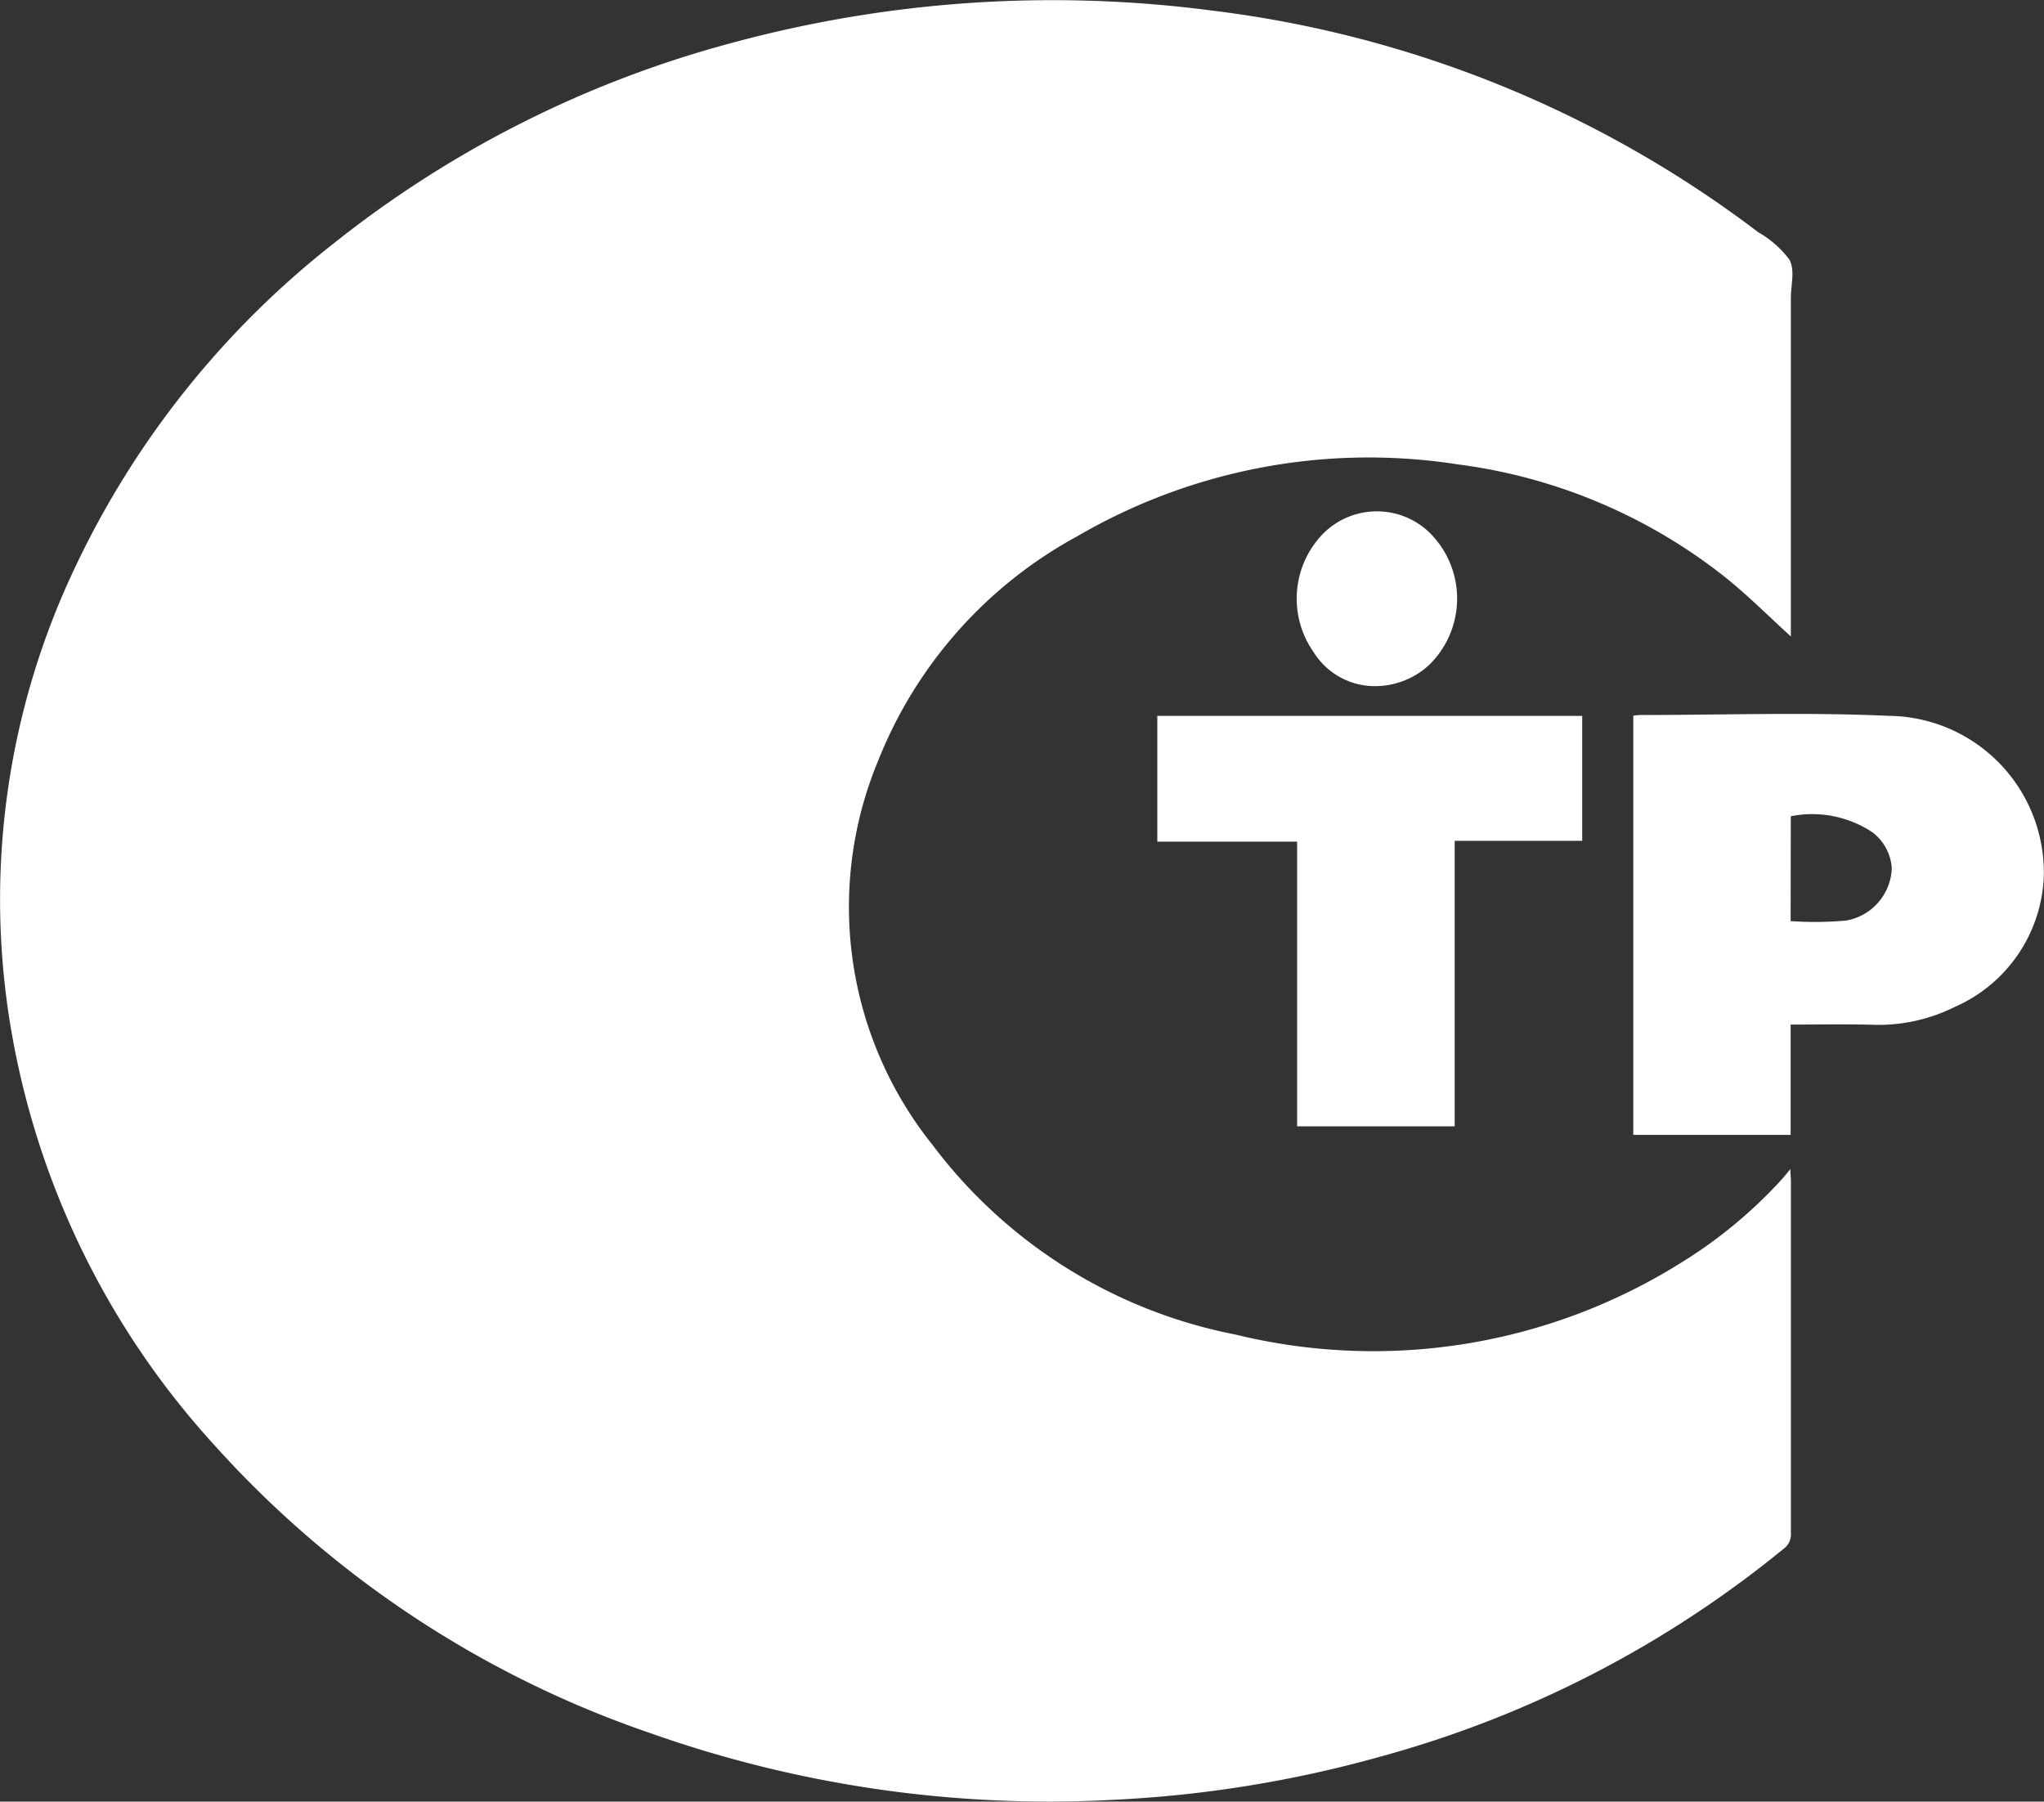
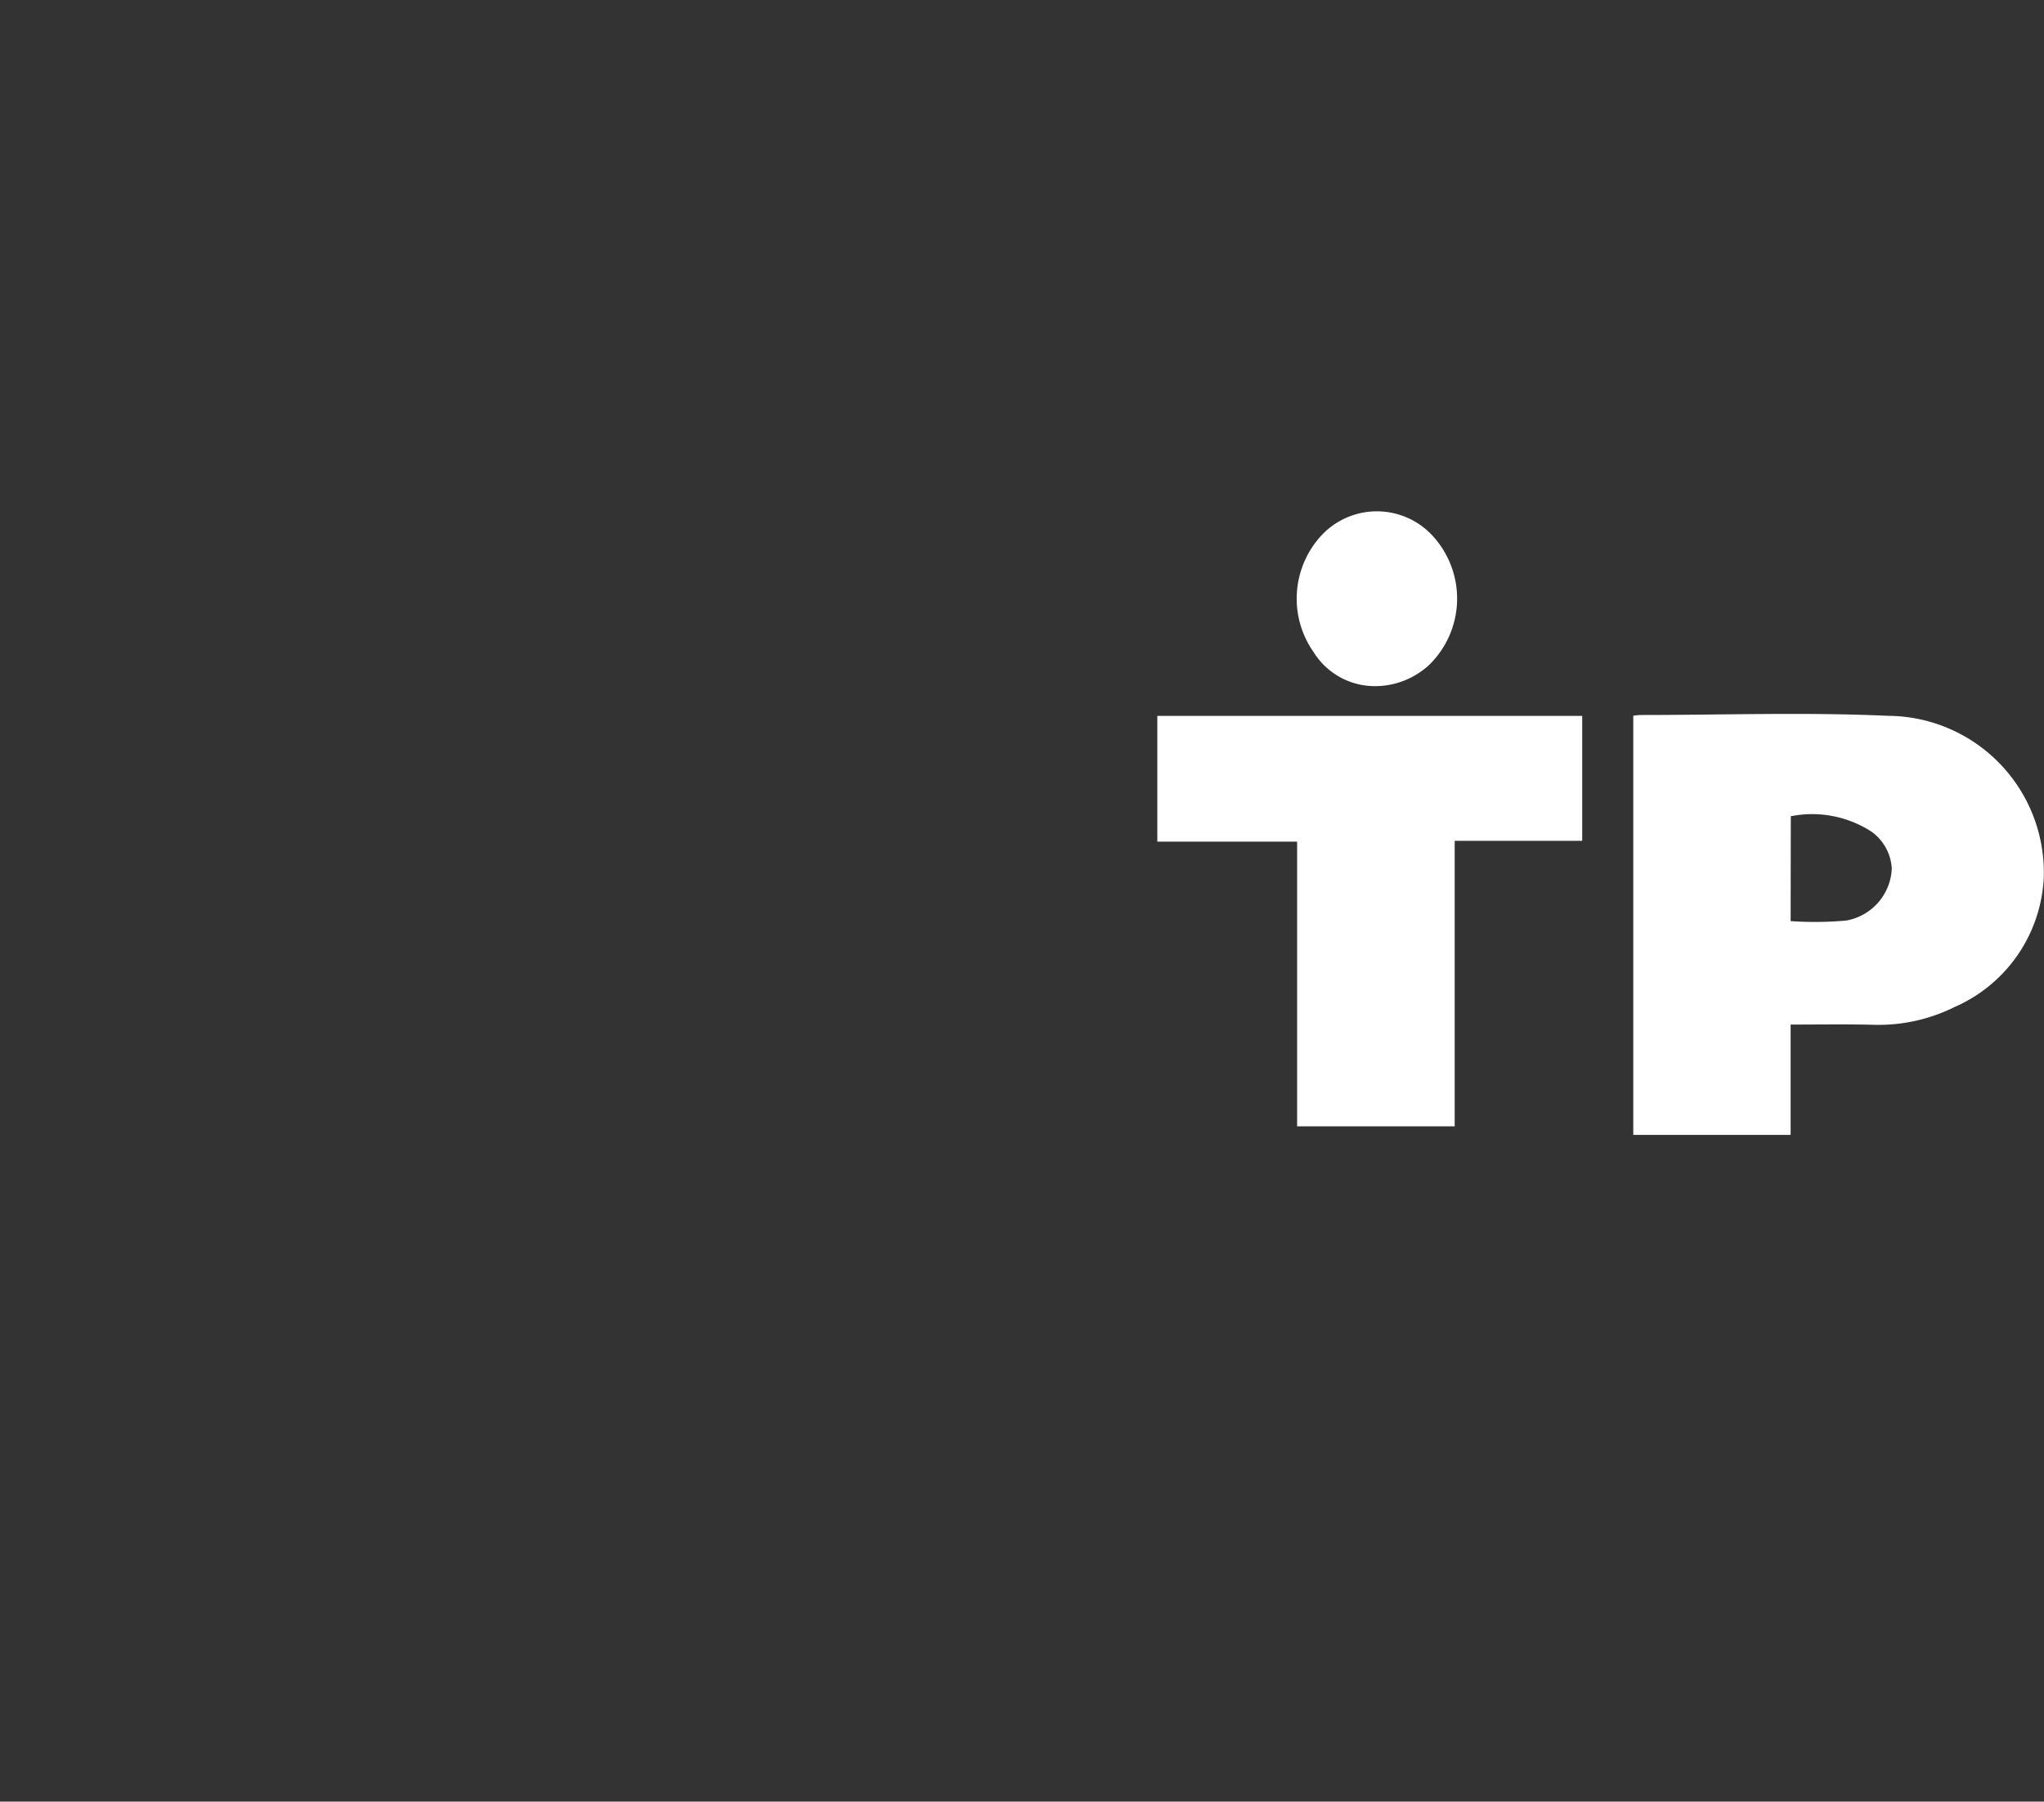
<svg xmlns="http://www.w3.org/2000/svg" width="37.061" height="32.666">
  <rect width="100%" height="100%" fill="#333333" stroke="none" />
  <g fill="#fff">
-     <path d="M32.47 11.539c-.408-.371-.791-.757-1.212-1.091a9.836 9.836 0 00-4.825-2.028 10.489 10.489 0 00-6.894 1.3 7.981 7.981 0 00-3.62 4.081 6.9 6.9 0 00.991 6.96 9.029 9.029 0 005.494 3.437 10.51 10.51 0 008.112-1.325 8.478 8.478 0 001.8-1.5c.043-.047.082-.1.147-.175 0 .1.009.158.009.214V27.8a.321.321 0 01-.131.281 19.765 19.765 0 01-7.3 3.766 21.8 21.8 0 01-4.847.786 21.668 21.668 0 01-8.409-1.211 18.814 18.814 0 01-7.917-5.241 14.875 14.875 0 01-3.631-7.314 14.008 14.008 0 011.134-8.6 16.306 16.306 0 014.675-5.85A19.768 19.768 0 0113.255.782 22.217 22.217 0 0121.963.19a20.469 20.469 0 019.916 4.02 1.856 1.856 0 01.564.495c.108.2.028.459.028.7v6.138z" />
    <path d="M32.467 18.577v2h-2.853v-7.6a1.1 1.1 0 01.137-.013c1.495 0 2.993-.053 4.484.015a2.842 2.842 0 012.822 2.925 2.7 2.7 0 01-1.62 2.356 3.1 3.1 0 01-1.5.32c-.481-.011-.968-.003-1.47-.003zm0-1.876a6.35 6.35 0 001.006-.01 1 1 0 00.828-.945.884.884 0 00-.358-.66 1.975 1.975 0 00-1.473-.286z" />
    <path d="M28.688 12.98v2.265h-2.312v5.177h-2.857V15.26h-2.535v-2.28z" />
    <path d="M24.827 12.437a1.31 1.31 0 01-1.012-.617 1.688 1.688 0 01.109-2.072 1.374 1.374 0 012.1.022 1.68 1.68 0 01-.109 2.284 1.444 1.444 0 01-1.088.383z" />
  </g>
</svg>